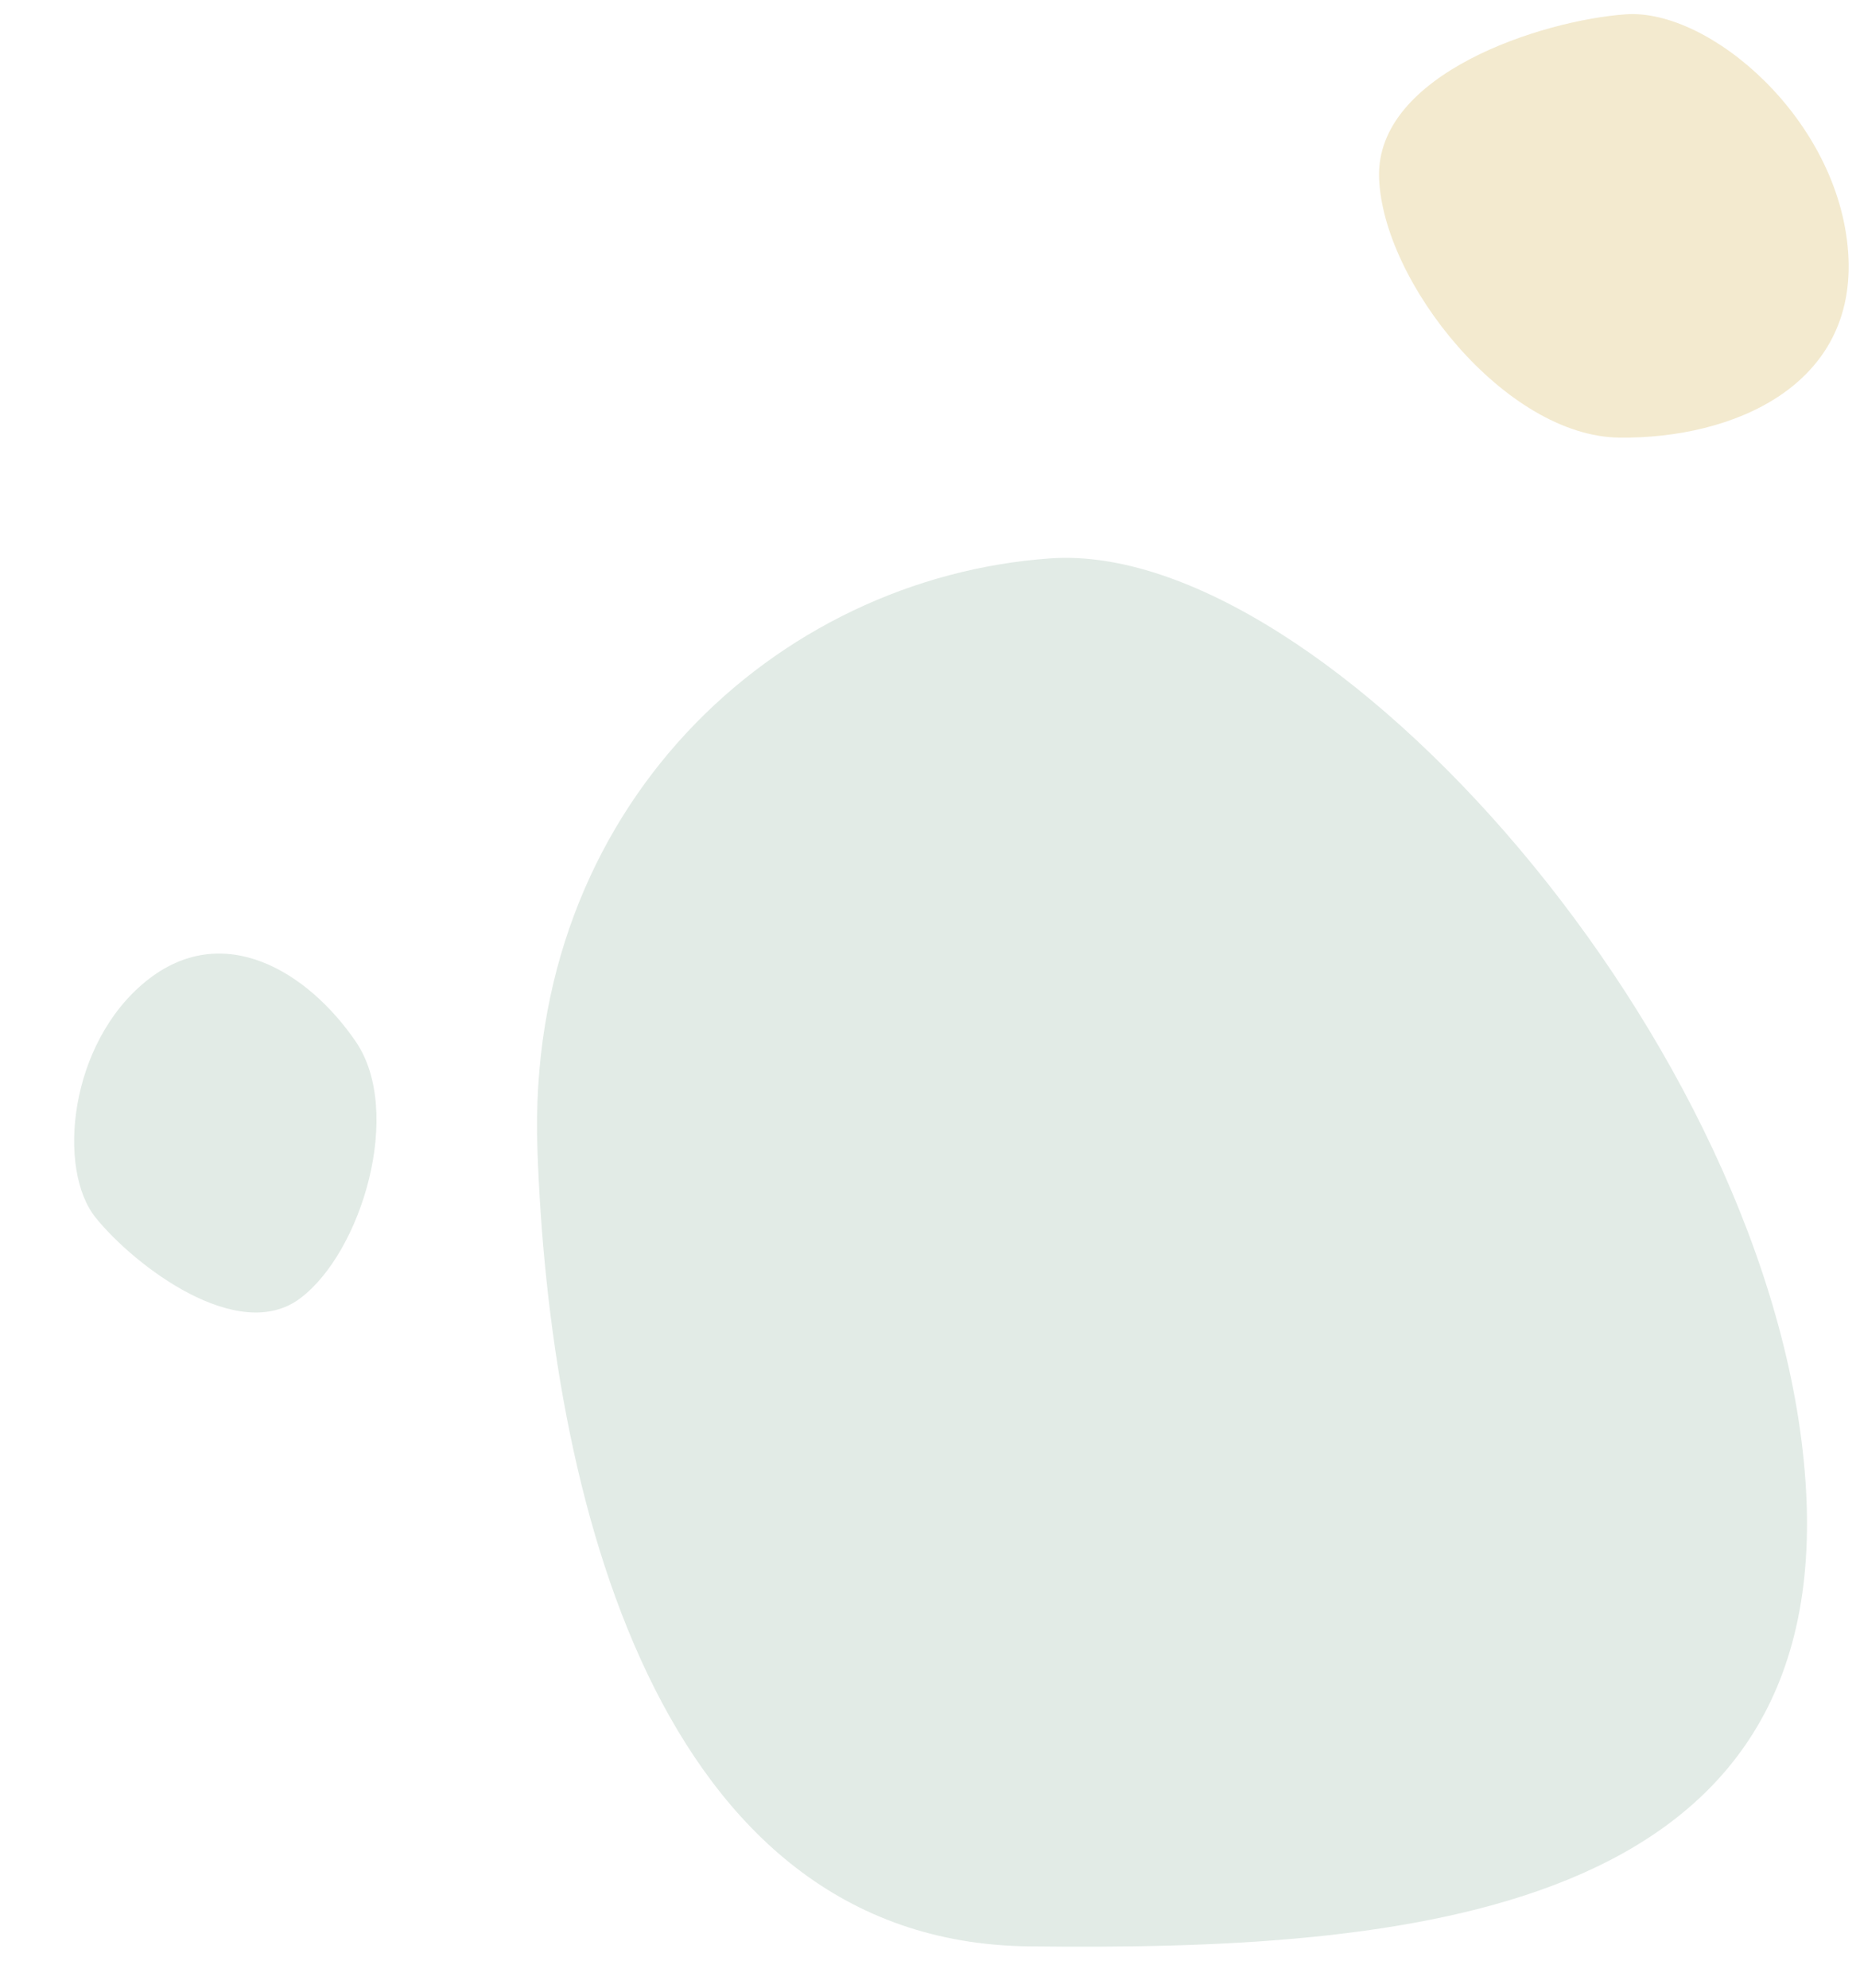
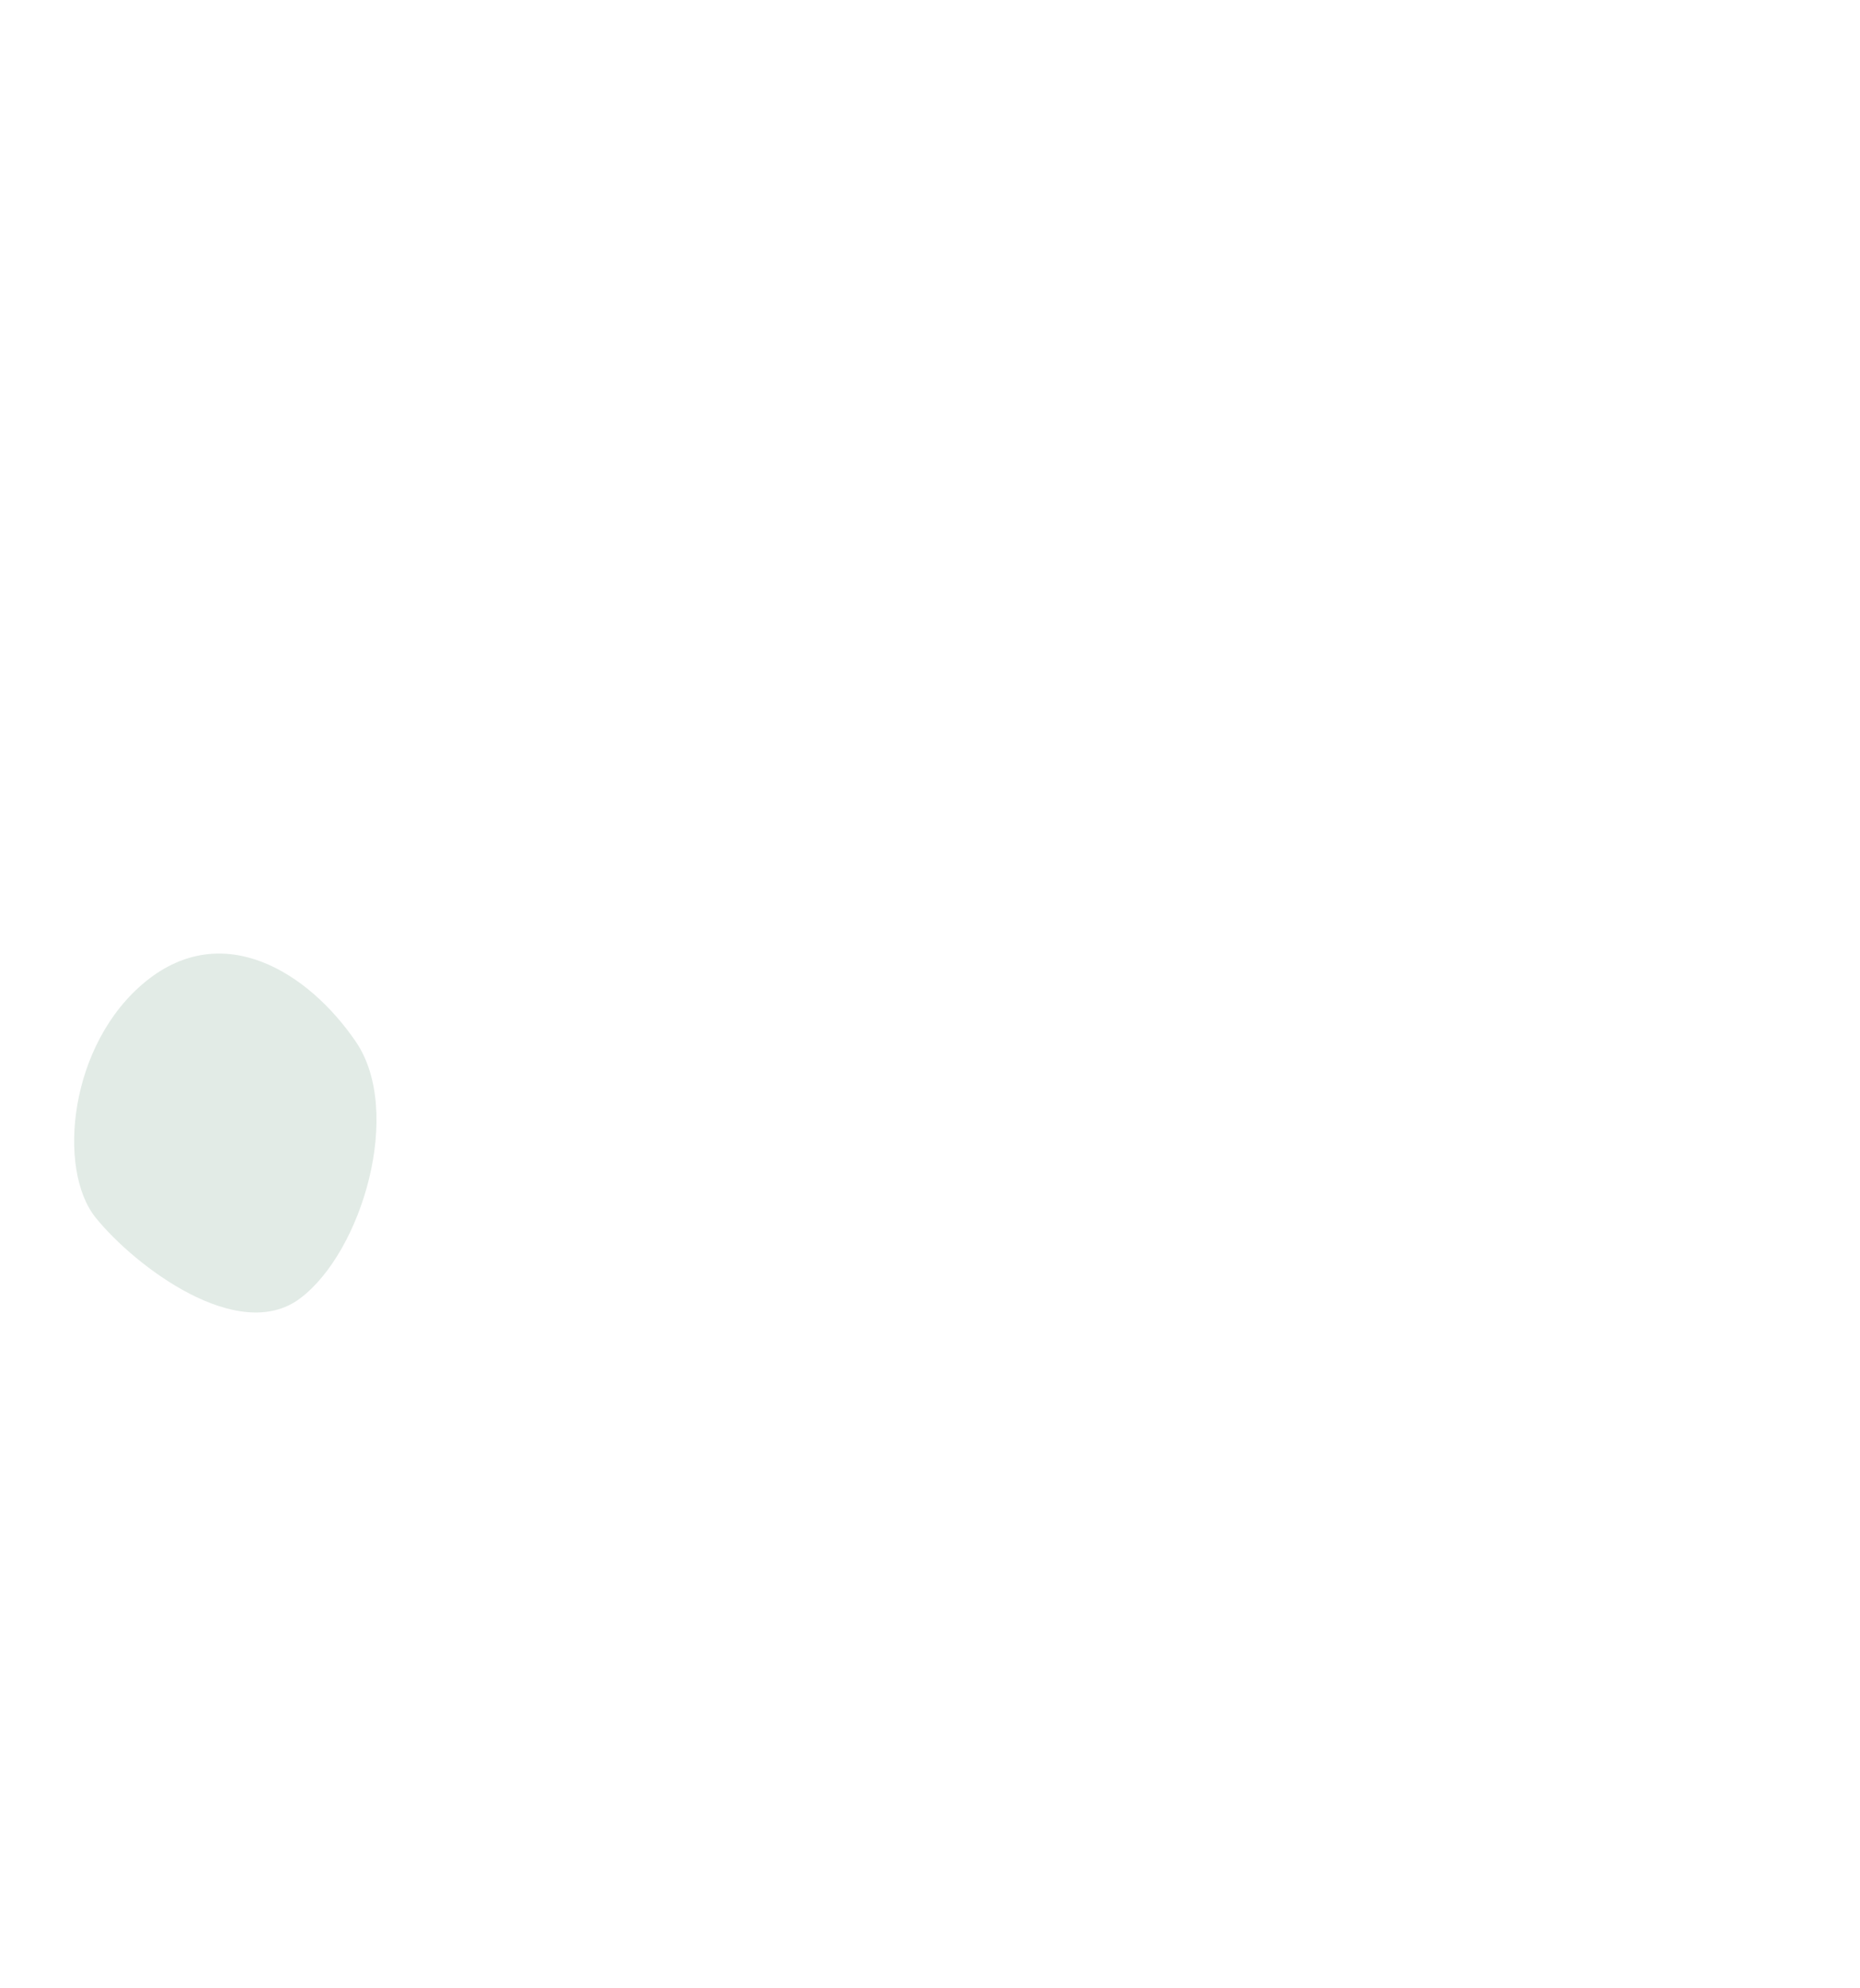
<svg xmlns="http://www.w3.org/2000/svg" width="180.243" height="192.561" viewBox="0 0 180.243 192.561">
  <g id="Gruppe_107" data-name="Gruppe 107" transform="translate(-1657.878 -4458.559)">
-     <path id="Pfad_218" data-name="Pfad 218" d="M23.378.115c10.994.9,21.821,16.626,21.463,26.722S28,40.975,19.879,40.975,0,29.393,0,16.451,12.383-.784,23.378.115Z" transform="translate(1838.122 4499.434) rotate(176)" fill="#f3eacf" />
-     <path id="Pfad_191" data-name="Pfad 191" d="M53.1.385C89.148,3.332,96.392,47.671,95.217,80.774S68.258,134.362,41.63,134.362-25.122,82.524-25.122,40.086,17.05-2.562,53.1.385Z" transform="translate(1810.574 4643.778) rotate(176)" fill="#e2ebe6" />
    <path id="Pfad_198" data-name="Pfad 198" d="M17.348.085c8.158.667,16.193,12.338,15.927,19.83s-12.5,10.491-18.523,10.491S0,21.812,0,12.207,9.189-.582,17.348.085Z" transform="translate(1681.508 4545.929) rotate(51)" fill="#e2ebe6" />
  </g>
</svg>